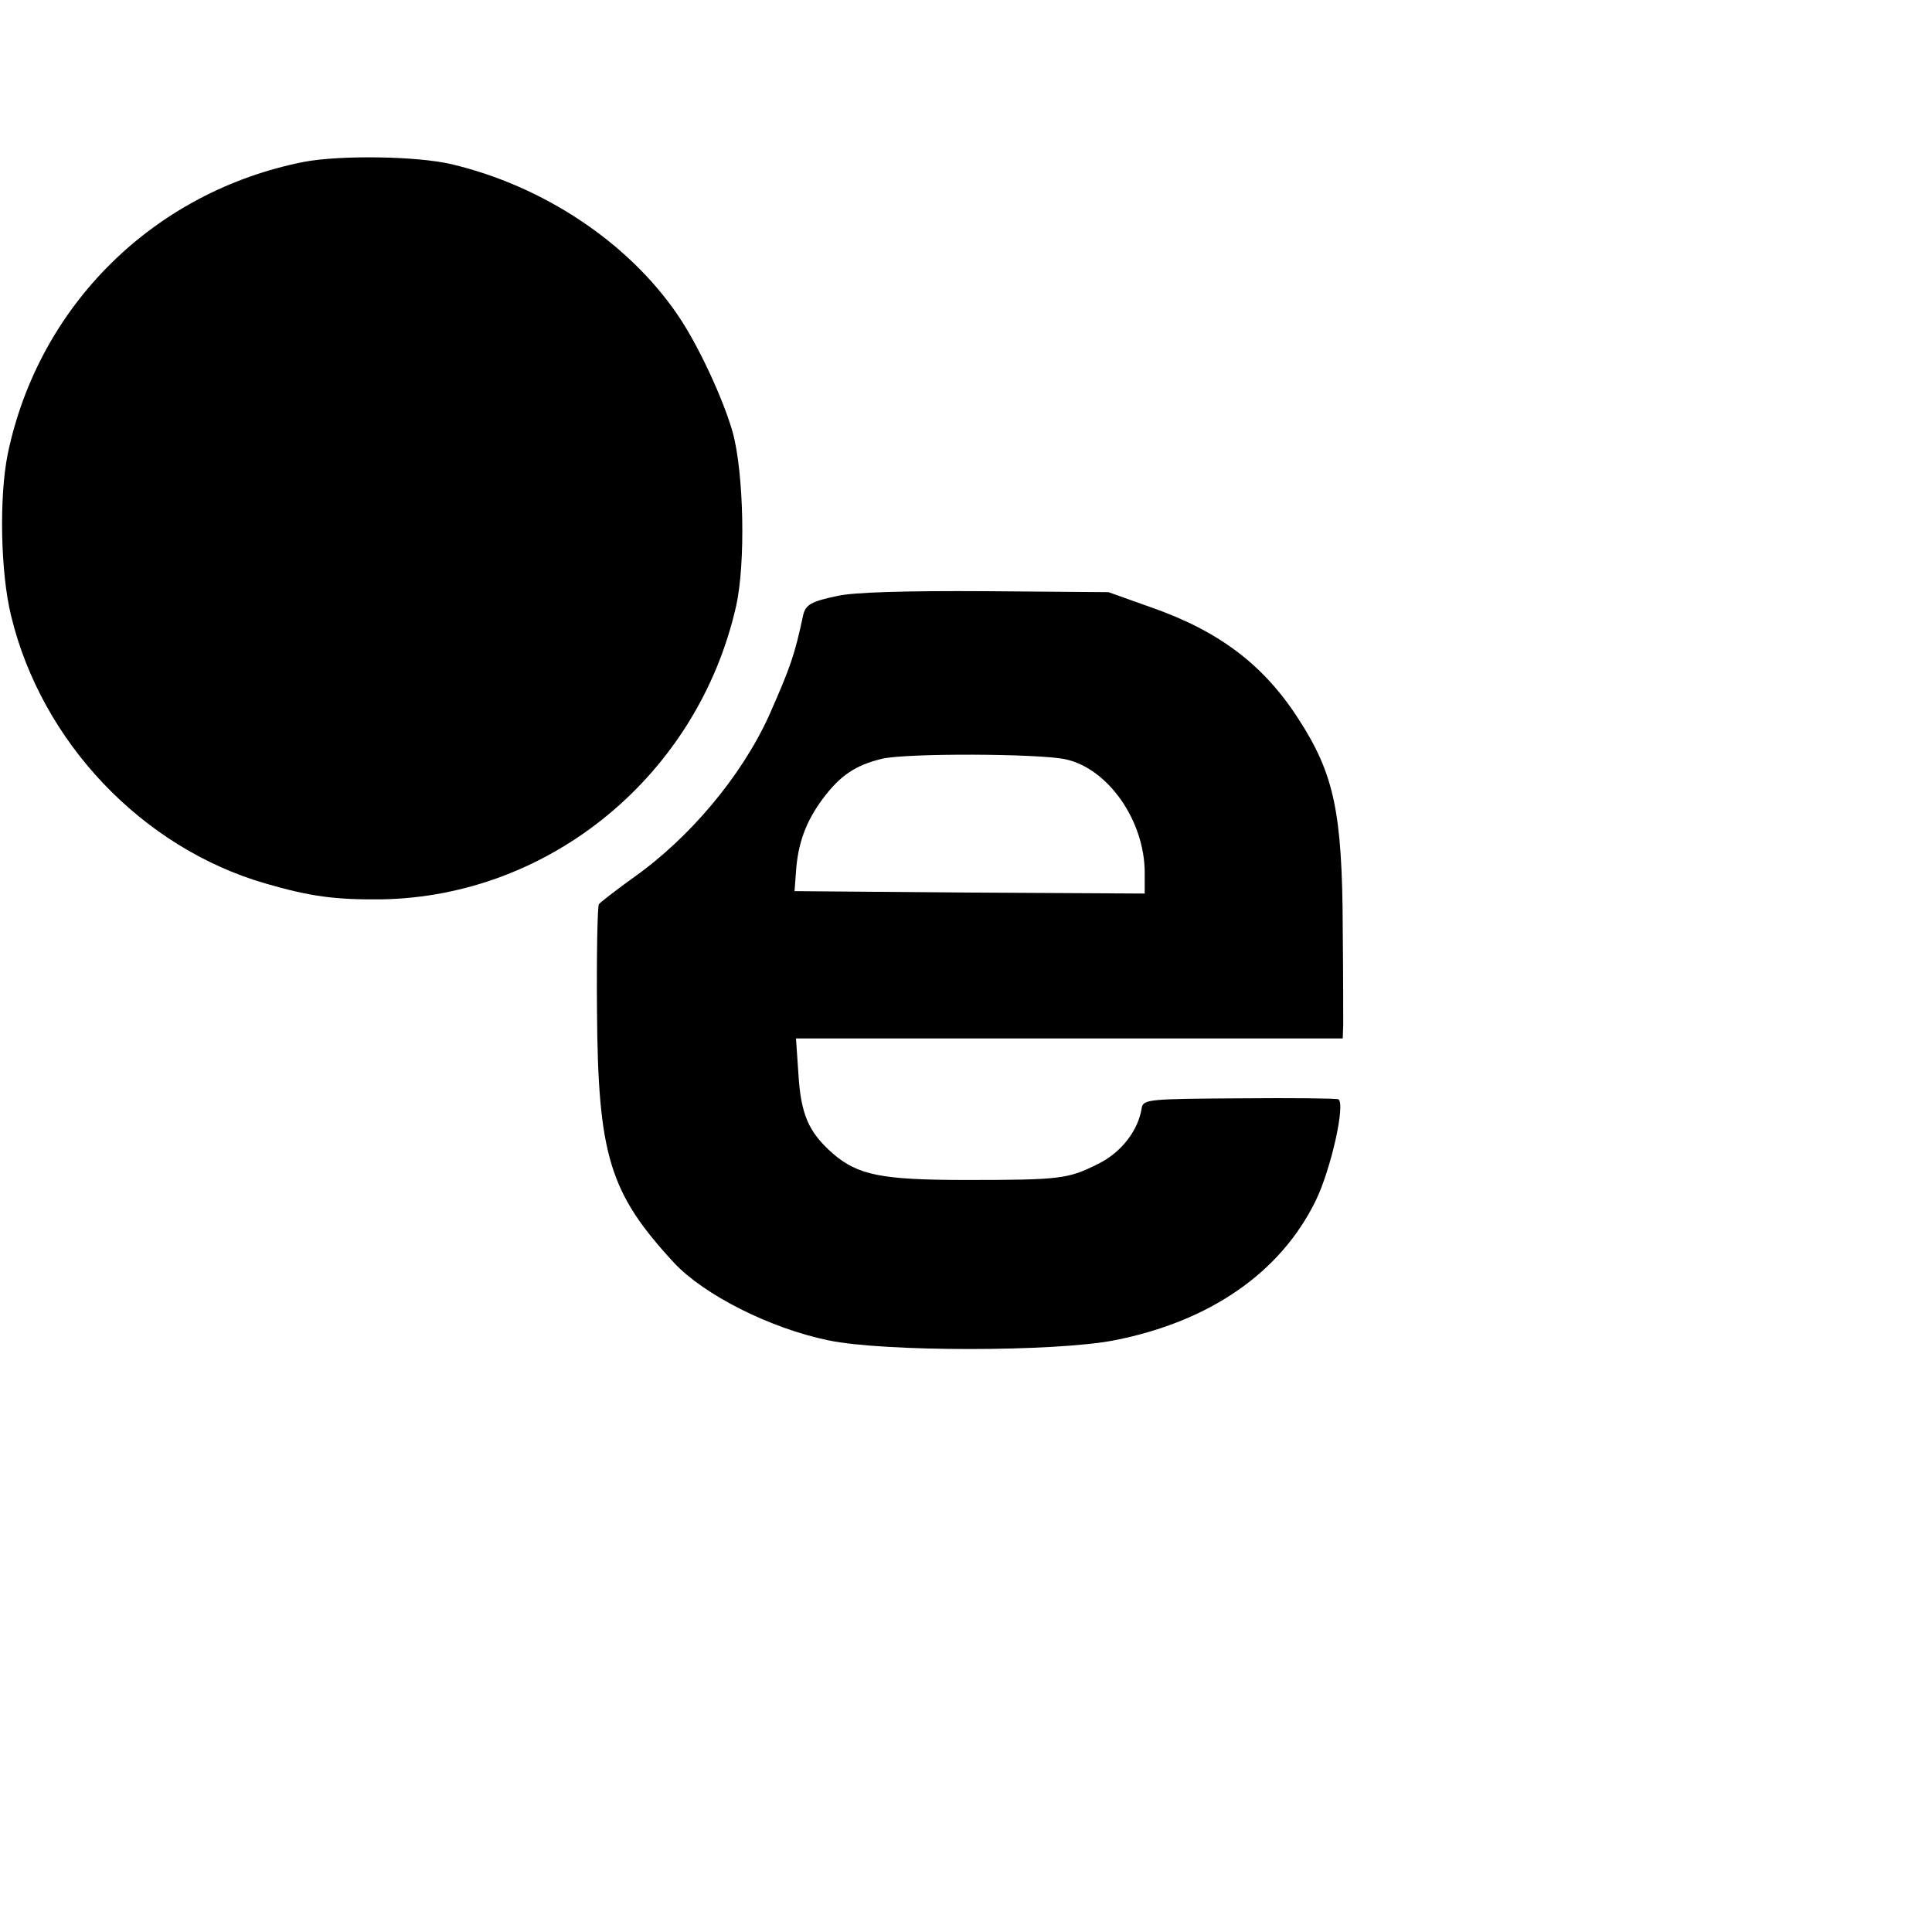
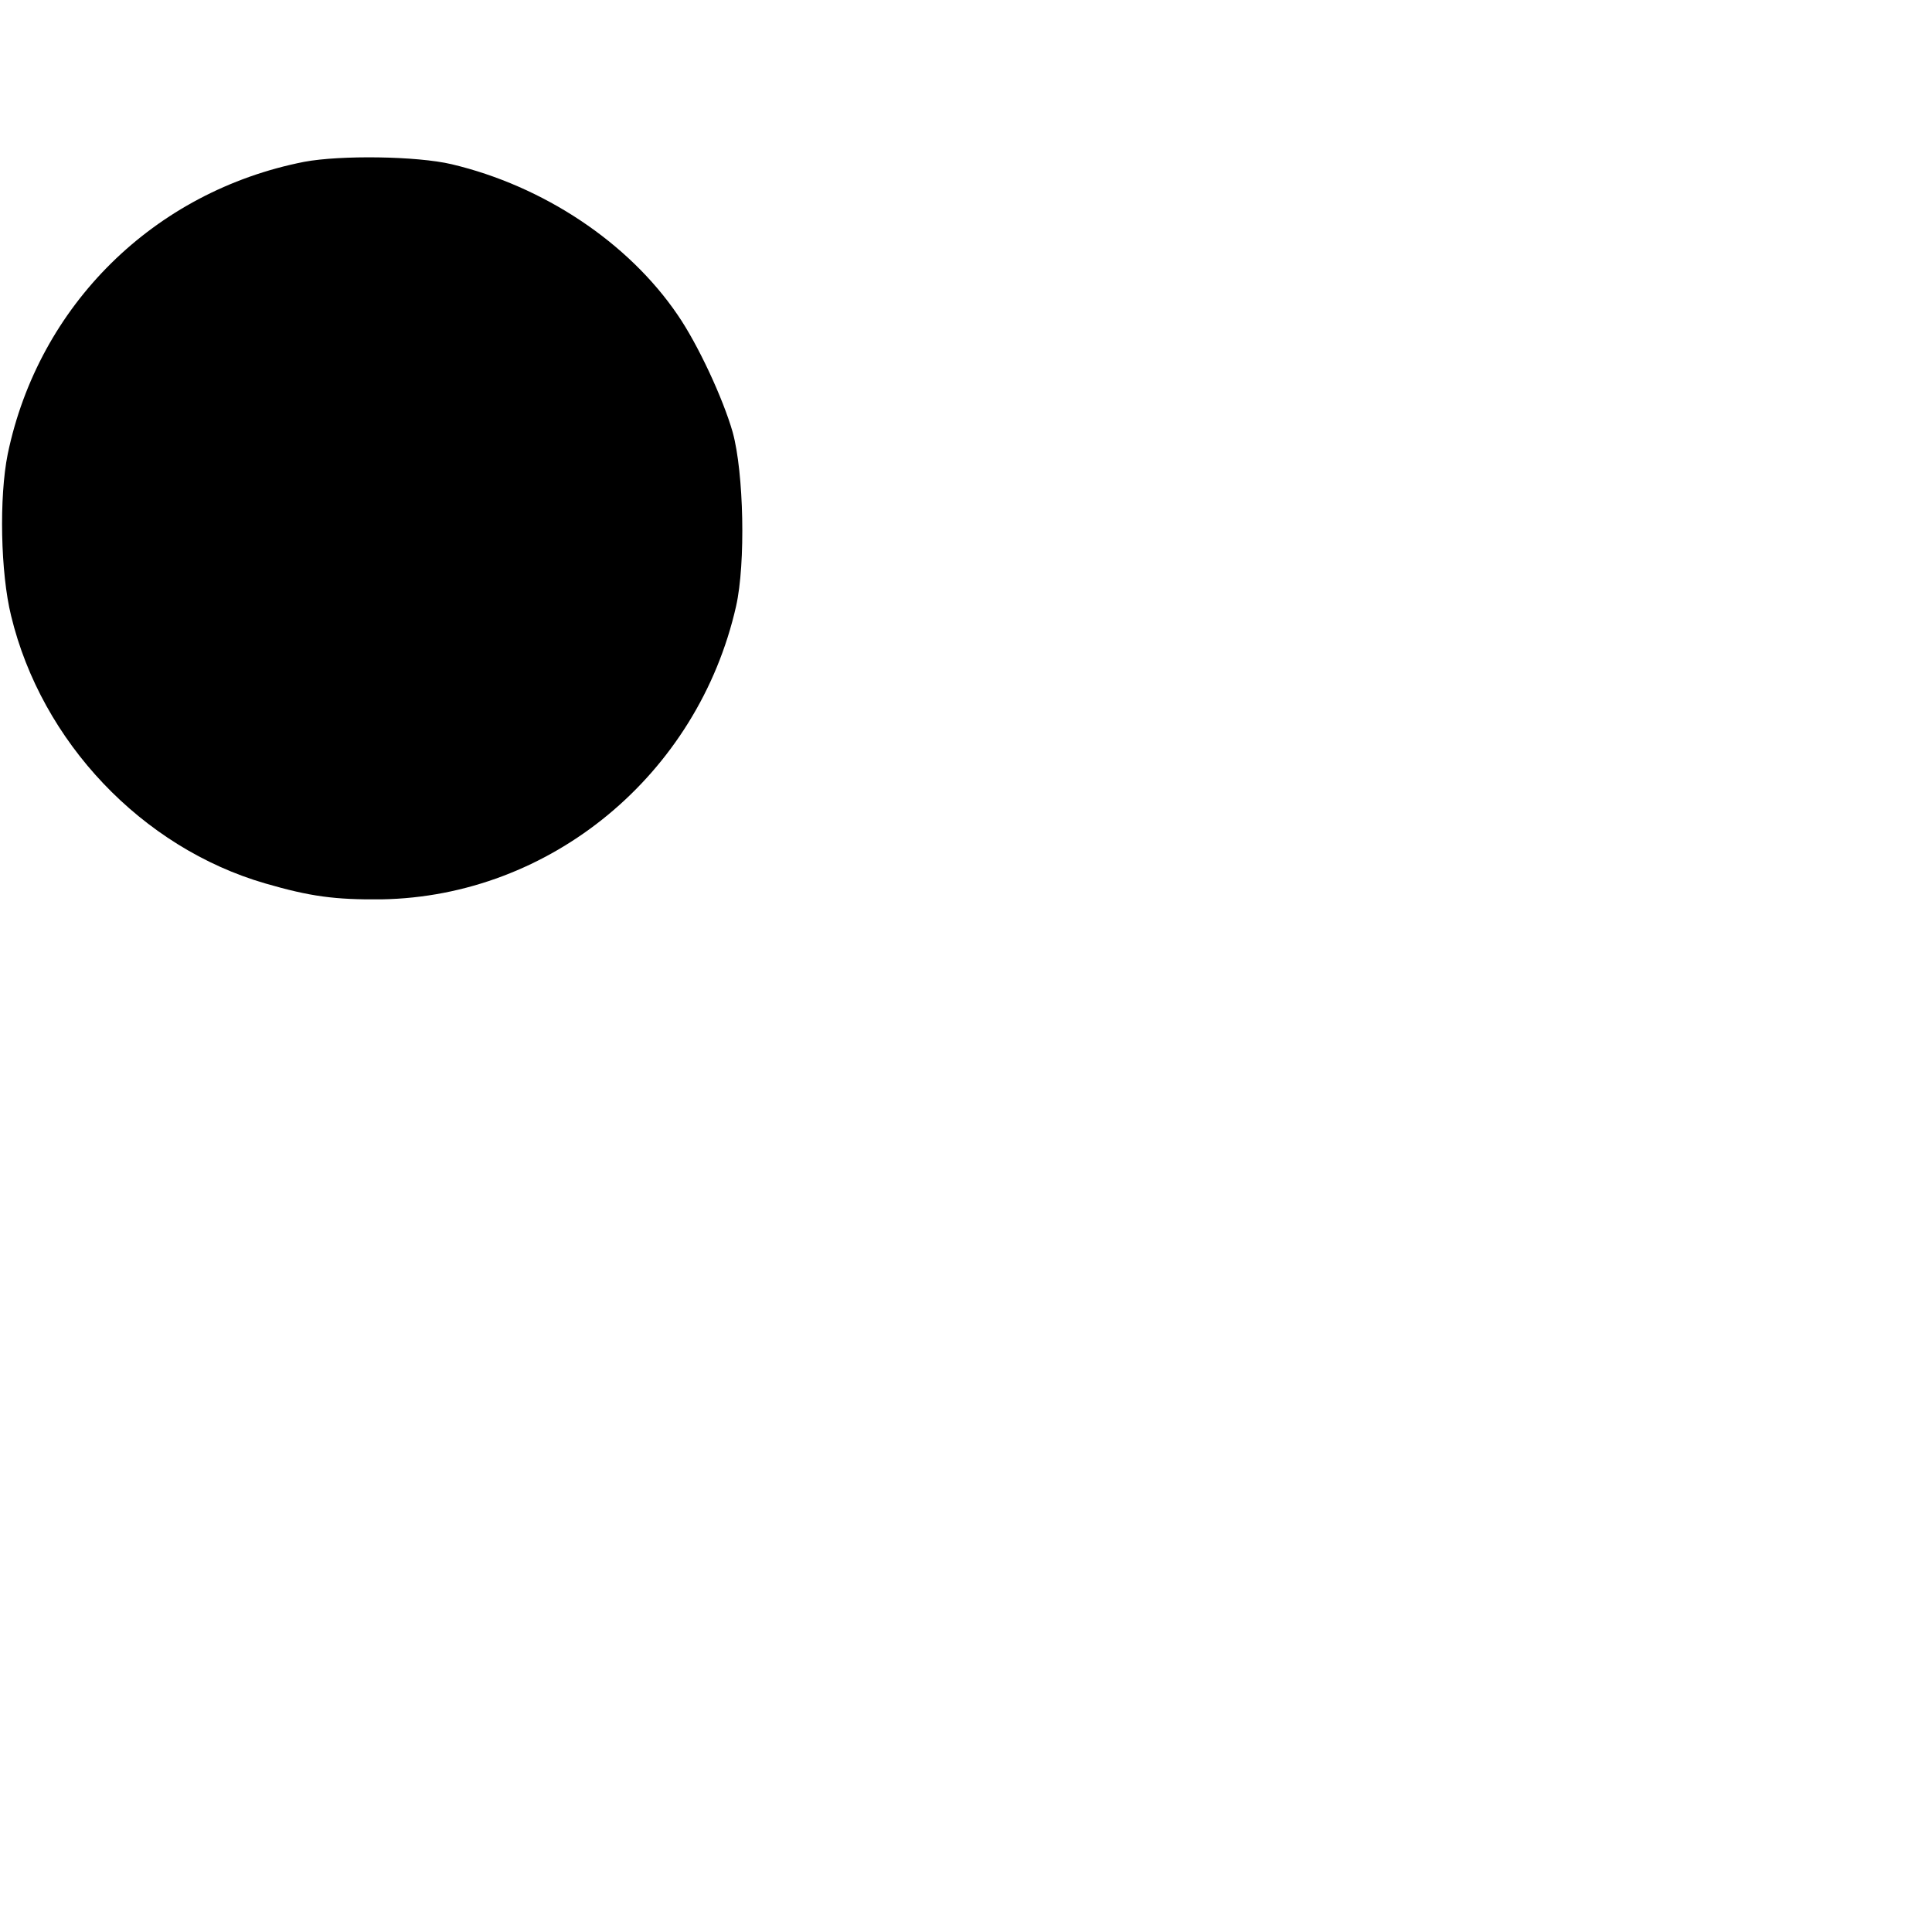
<svg xmlns="http://www.w3.org/2000/svg" version="1.0" width="400pt" height="400pt" viewBox="0 0 400 400" preserveAspectRatio="xMidYMid meet">
  <g transform="translate(0,400) scale(0.1,-0.1)" fill="#000000" stroke="none">
    <path d="M630 3665 c-311 -61 -550 -297 -614 -605 -18 -89 -15 -246 7 -335 63 -261 271 -480 526 -554 93 -27 144 -34 241 -33 350 6 655 258 734 607 20 89 16 276 -7 360 -20 70 -72 182 -114 243 -102 150 -278 267 -468 312 -72 17 -230 19 -305 5z" />
-     <path d="M1733 2766 c-53 -11 -65 -18 -70 -39 -18 -84 -26 -107 -71 -209 -57 -125 -164 -253 -282 -336 -36 -26 -67 -50 -70 -54 -3 -4 -5 -103 -4 -220 2 -301 26 -378 160 -523 62 -66 198 -135 319 -160 114 -24 468 -24 592 0 198 39 344 140 417 289 32 66 62 201 47 210 -3 2 -96 3 -205 2 -183 -1 -199 -2 -202 -19 -7 -47 -42 -93 -91 -117 -62 -31 -78 -33 -273 -33 -175 0 -224 10 -276 55 -50 44 -66 81 -71 165 l-5 73 566 0 566 0 1 28 c0 15 0 105 -1 201 -1 240 -18 319 -92 433 -72 112 -165 182 -306 231 l-87 31 -255 2 c-161 1 -274 -2 -307 -10z m473 -338 c88 -19 164 -127 164 -235 l0 -43 -362 2 -363 3 3 40 c4 60 21 105 56 152 36 48 68 69 122 82 50 12 324 11 380 -1z" />
  </g>
</svg>